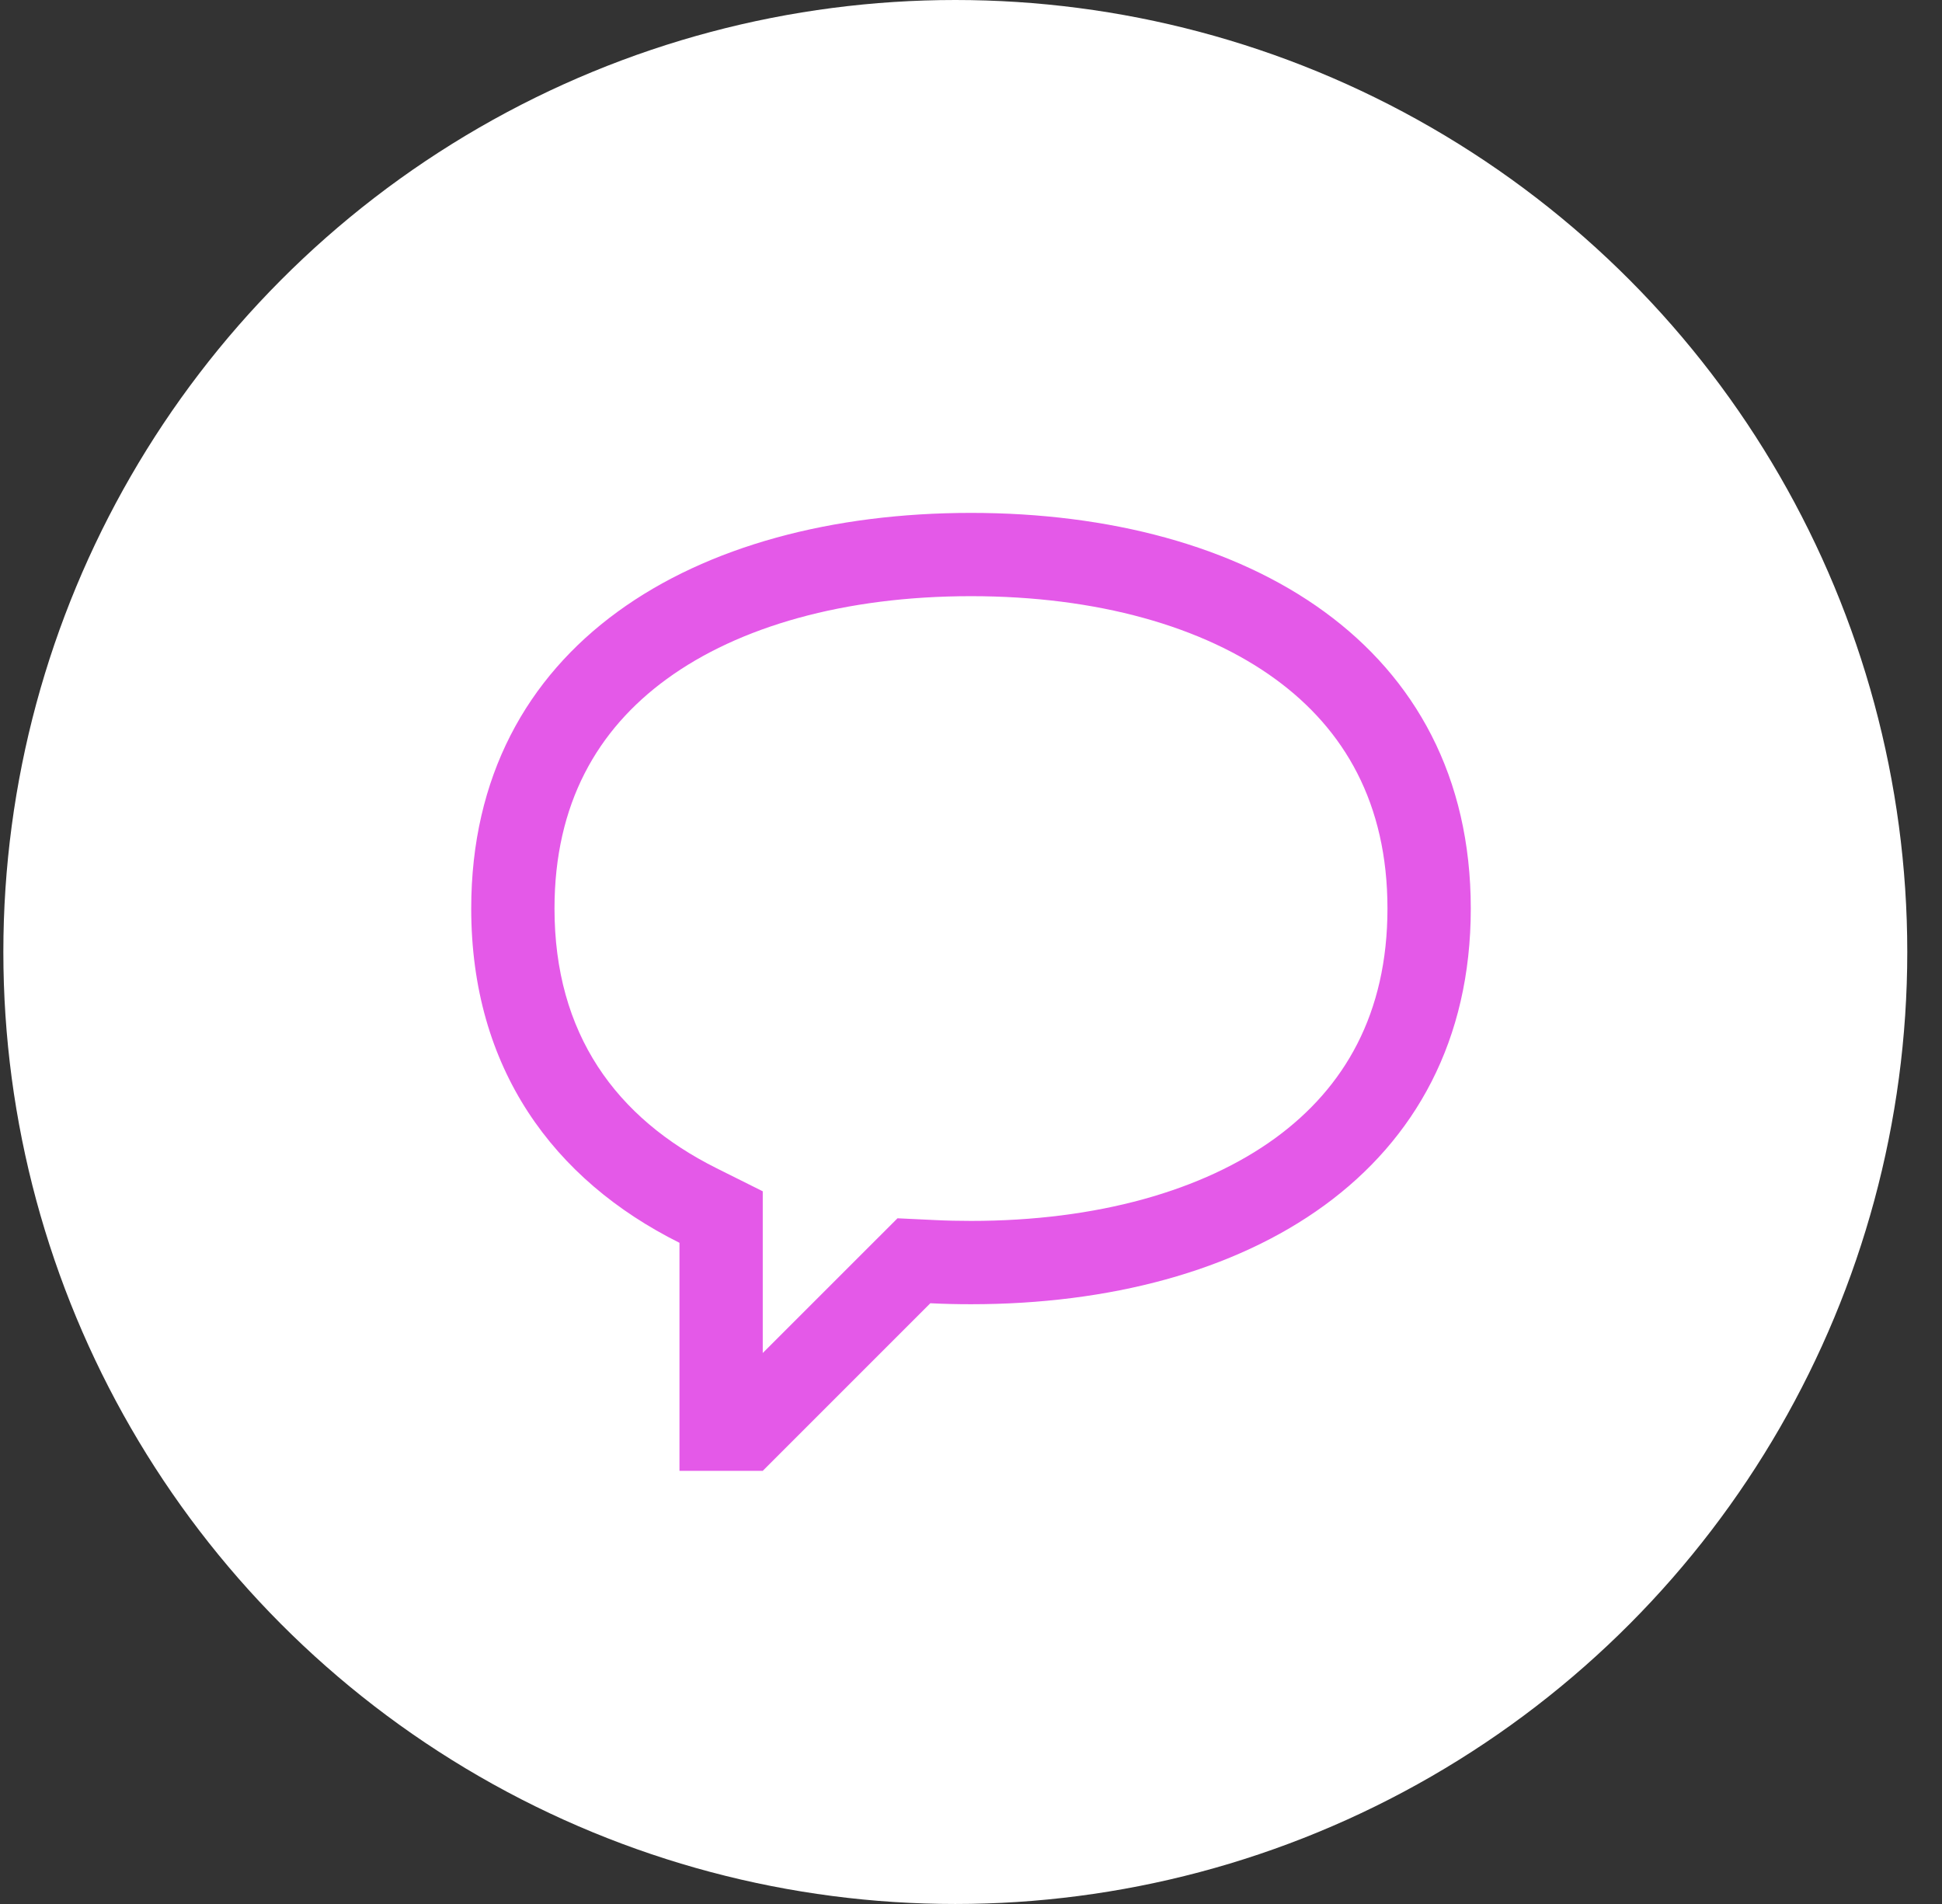
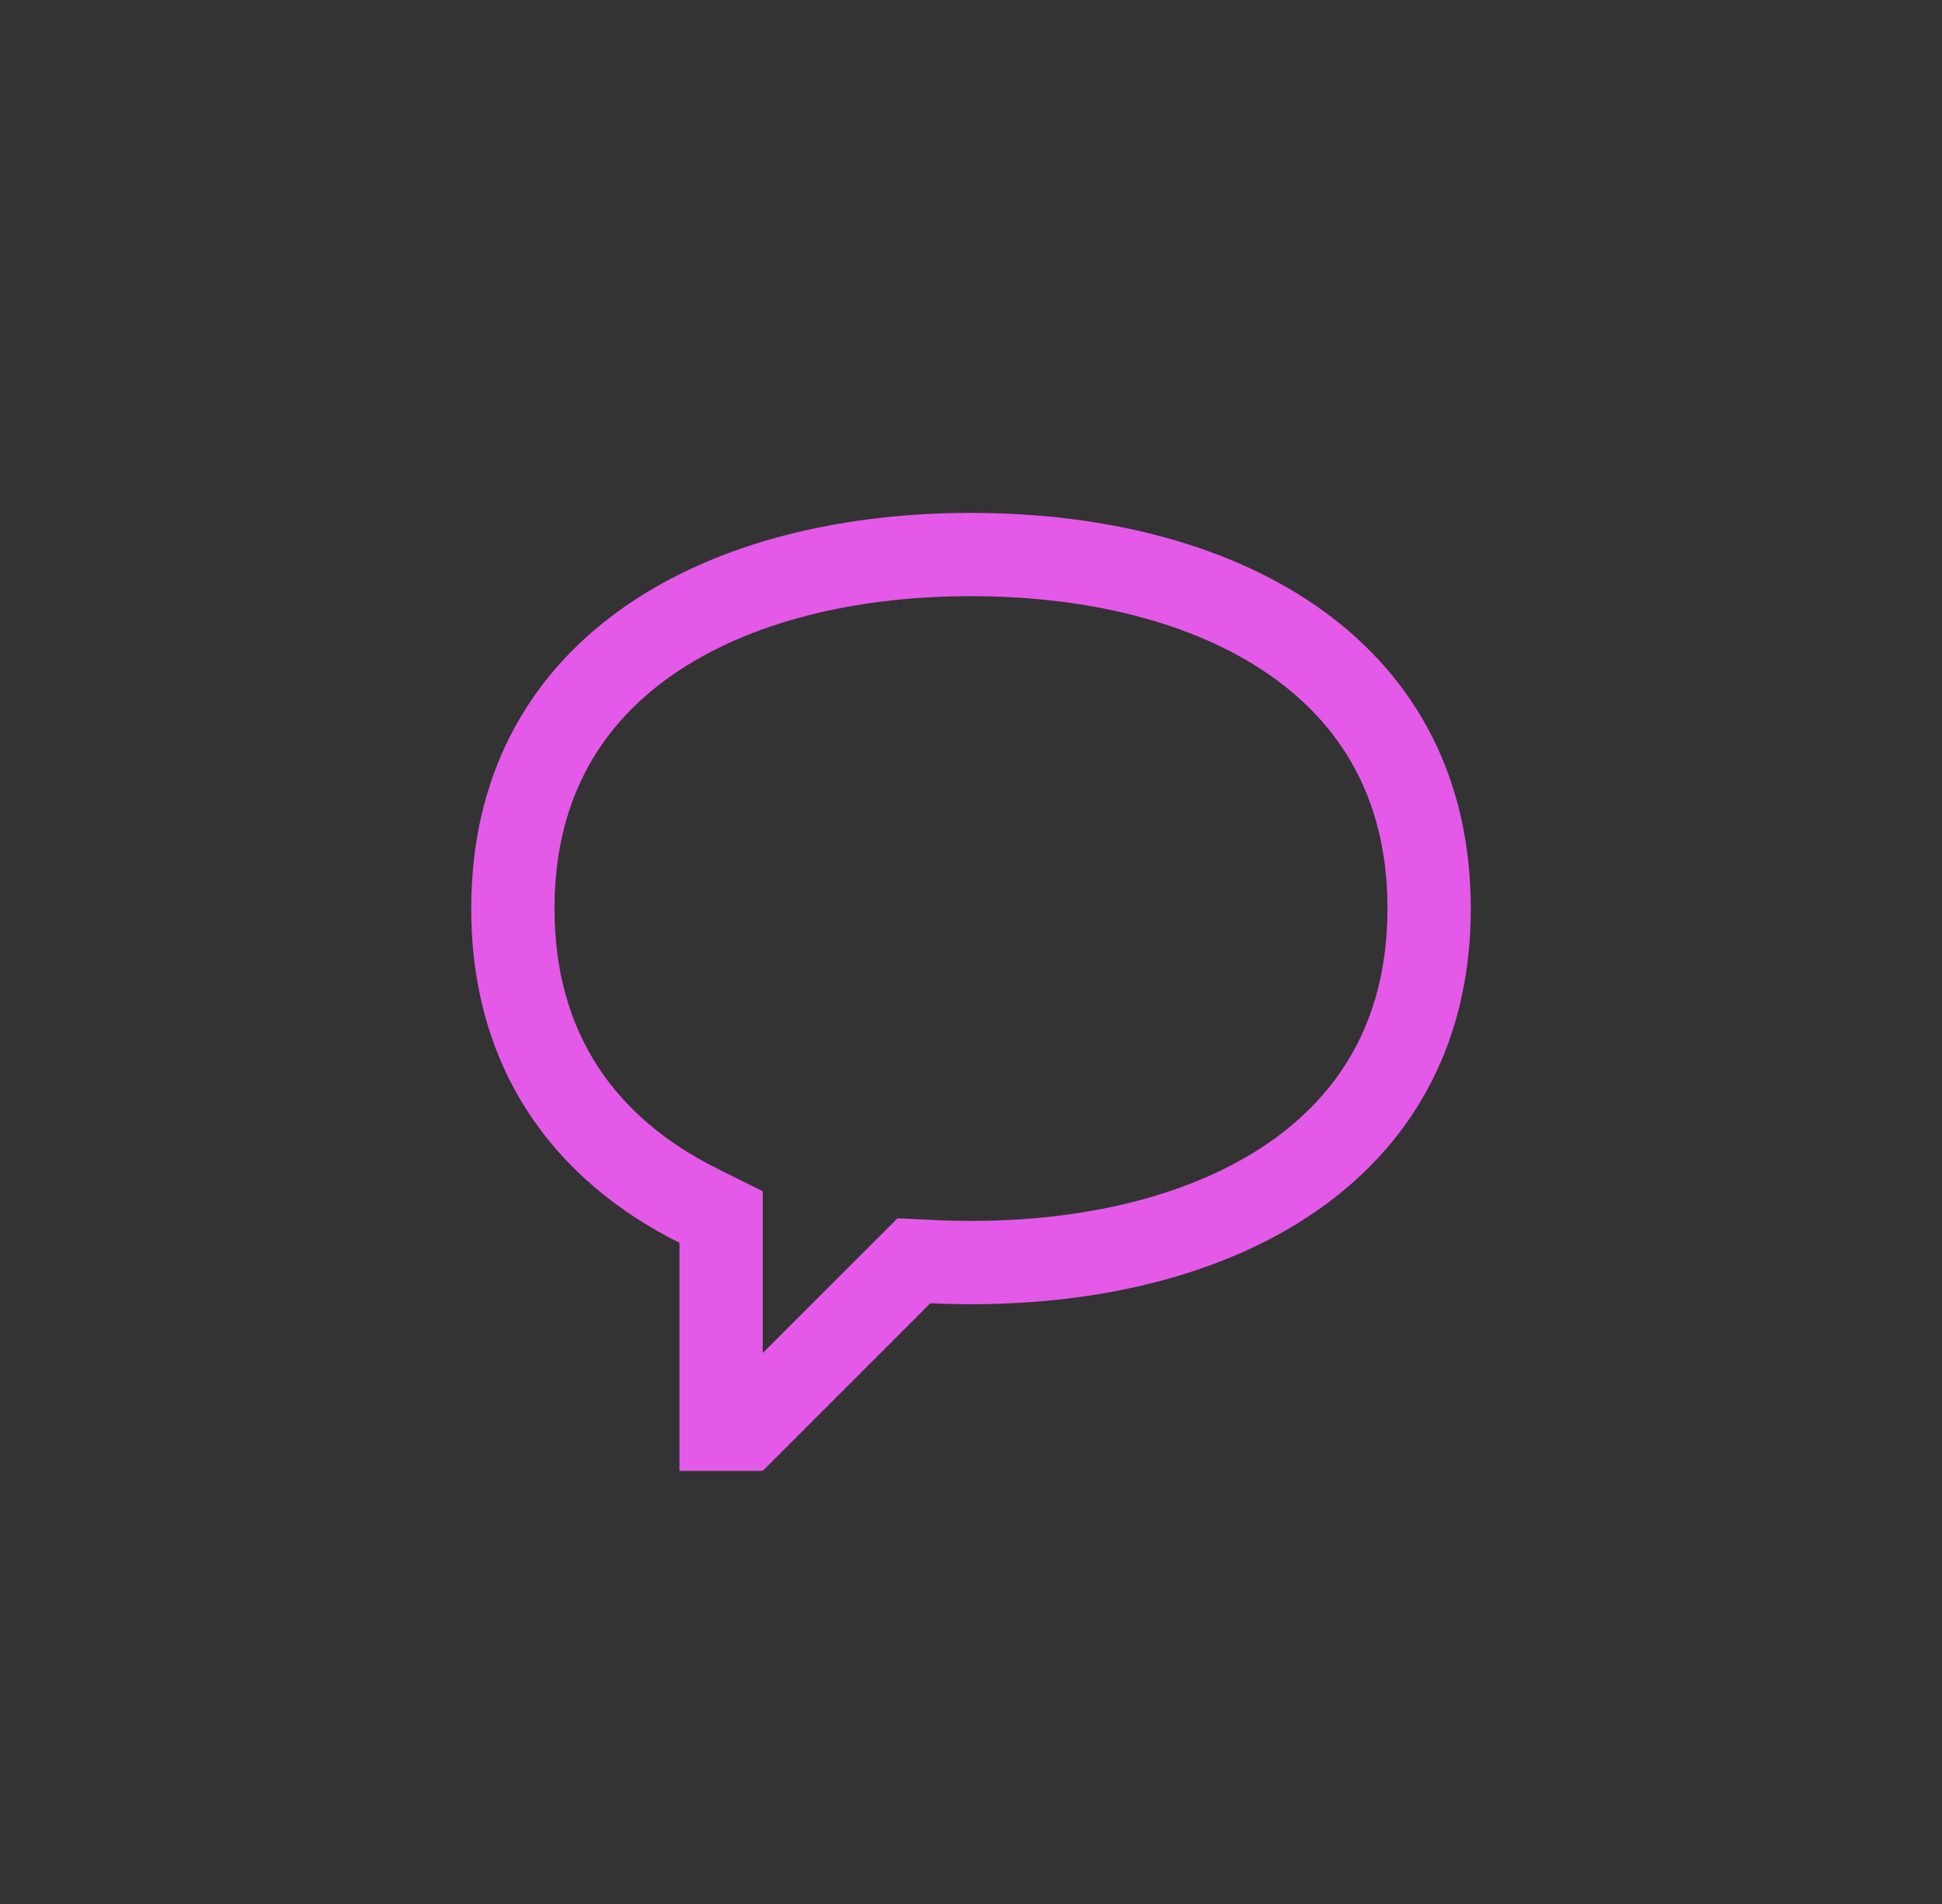
<svg xmlns="http://www.w3.org/2000/svg" width="51" height="50" viewBox="0 0 51 50" fill="none">
  <rect x="0" y="0" width="51" height="50" fill="#333333" stroke="none" />
-   <circle cx="25.088" cy="25" r="25" fill="white" />
  <path fill-rule="evenodd" clip-rule="evenodd" d="M23.57 31.993L24.537 32.039C24.854 32.055 25.175 32.062 25.5 32.062C28.815 32.062 31.6 31.266 33.494 29.885C35.309 28.561 36.437 26.617 36.437 23.859C36.437 21.102 35.309 19.158 33.494 17.834C31.6 16.452 28.815 15.656 25.5 15.656C22.184 15.656 19.4 16.452 17.506 17.834C15.691 19.158 14.562 21.102 14.562 23.859C14.562 27.149 16.176 29.359 18.821 30.68L20.031 31.284V35.531L23.57 31.993ZM24.432 34.224C24.784 34.242 25.14 34.25 25.5 34.25C32.754 34.25 38.625 30.787 38.625 23.859C38.625 16.932 32.754 13.469 25.5 13.469C18.245 13.469 12.375 16.932 12.375 23.859C12.375 28.057 14.53 30.983 17.844 32.637V38.625H20.031L24.432 34.224Z" fill="#E459E8" />
</svg>